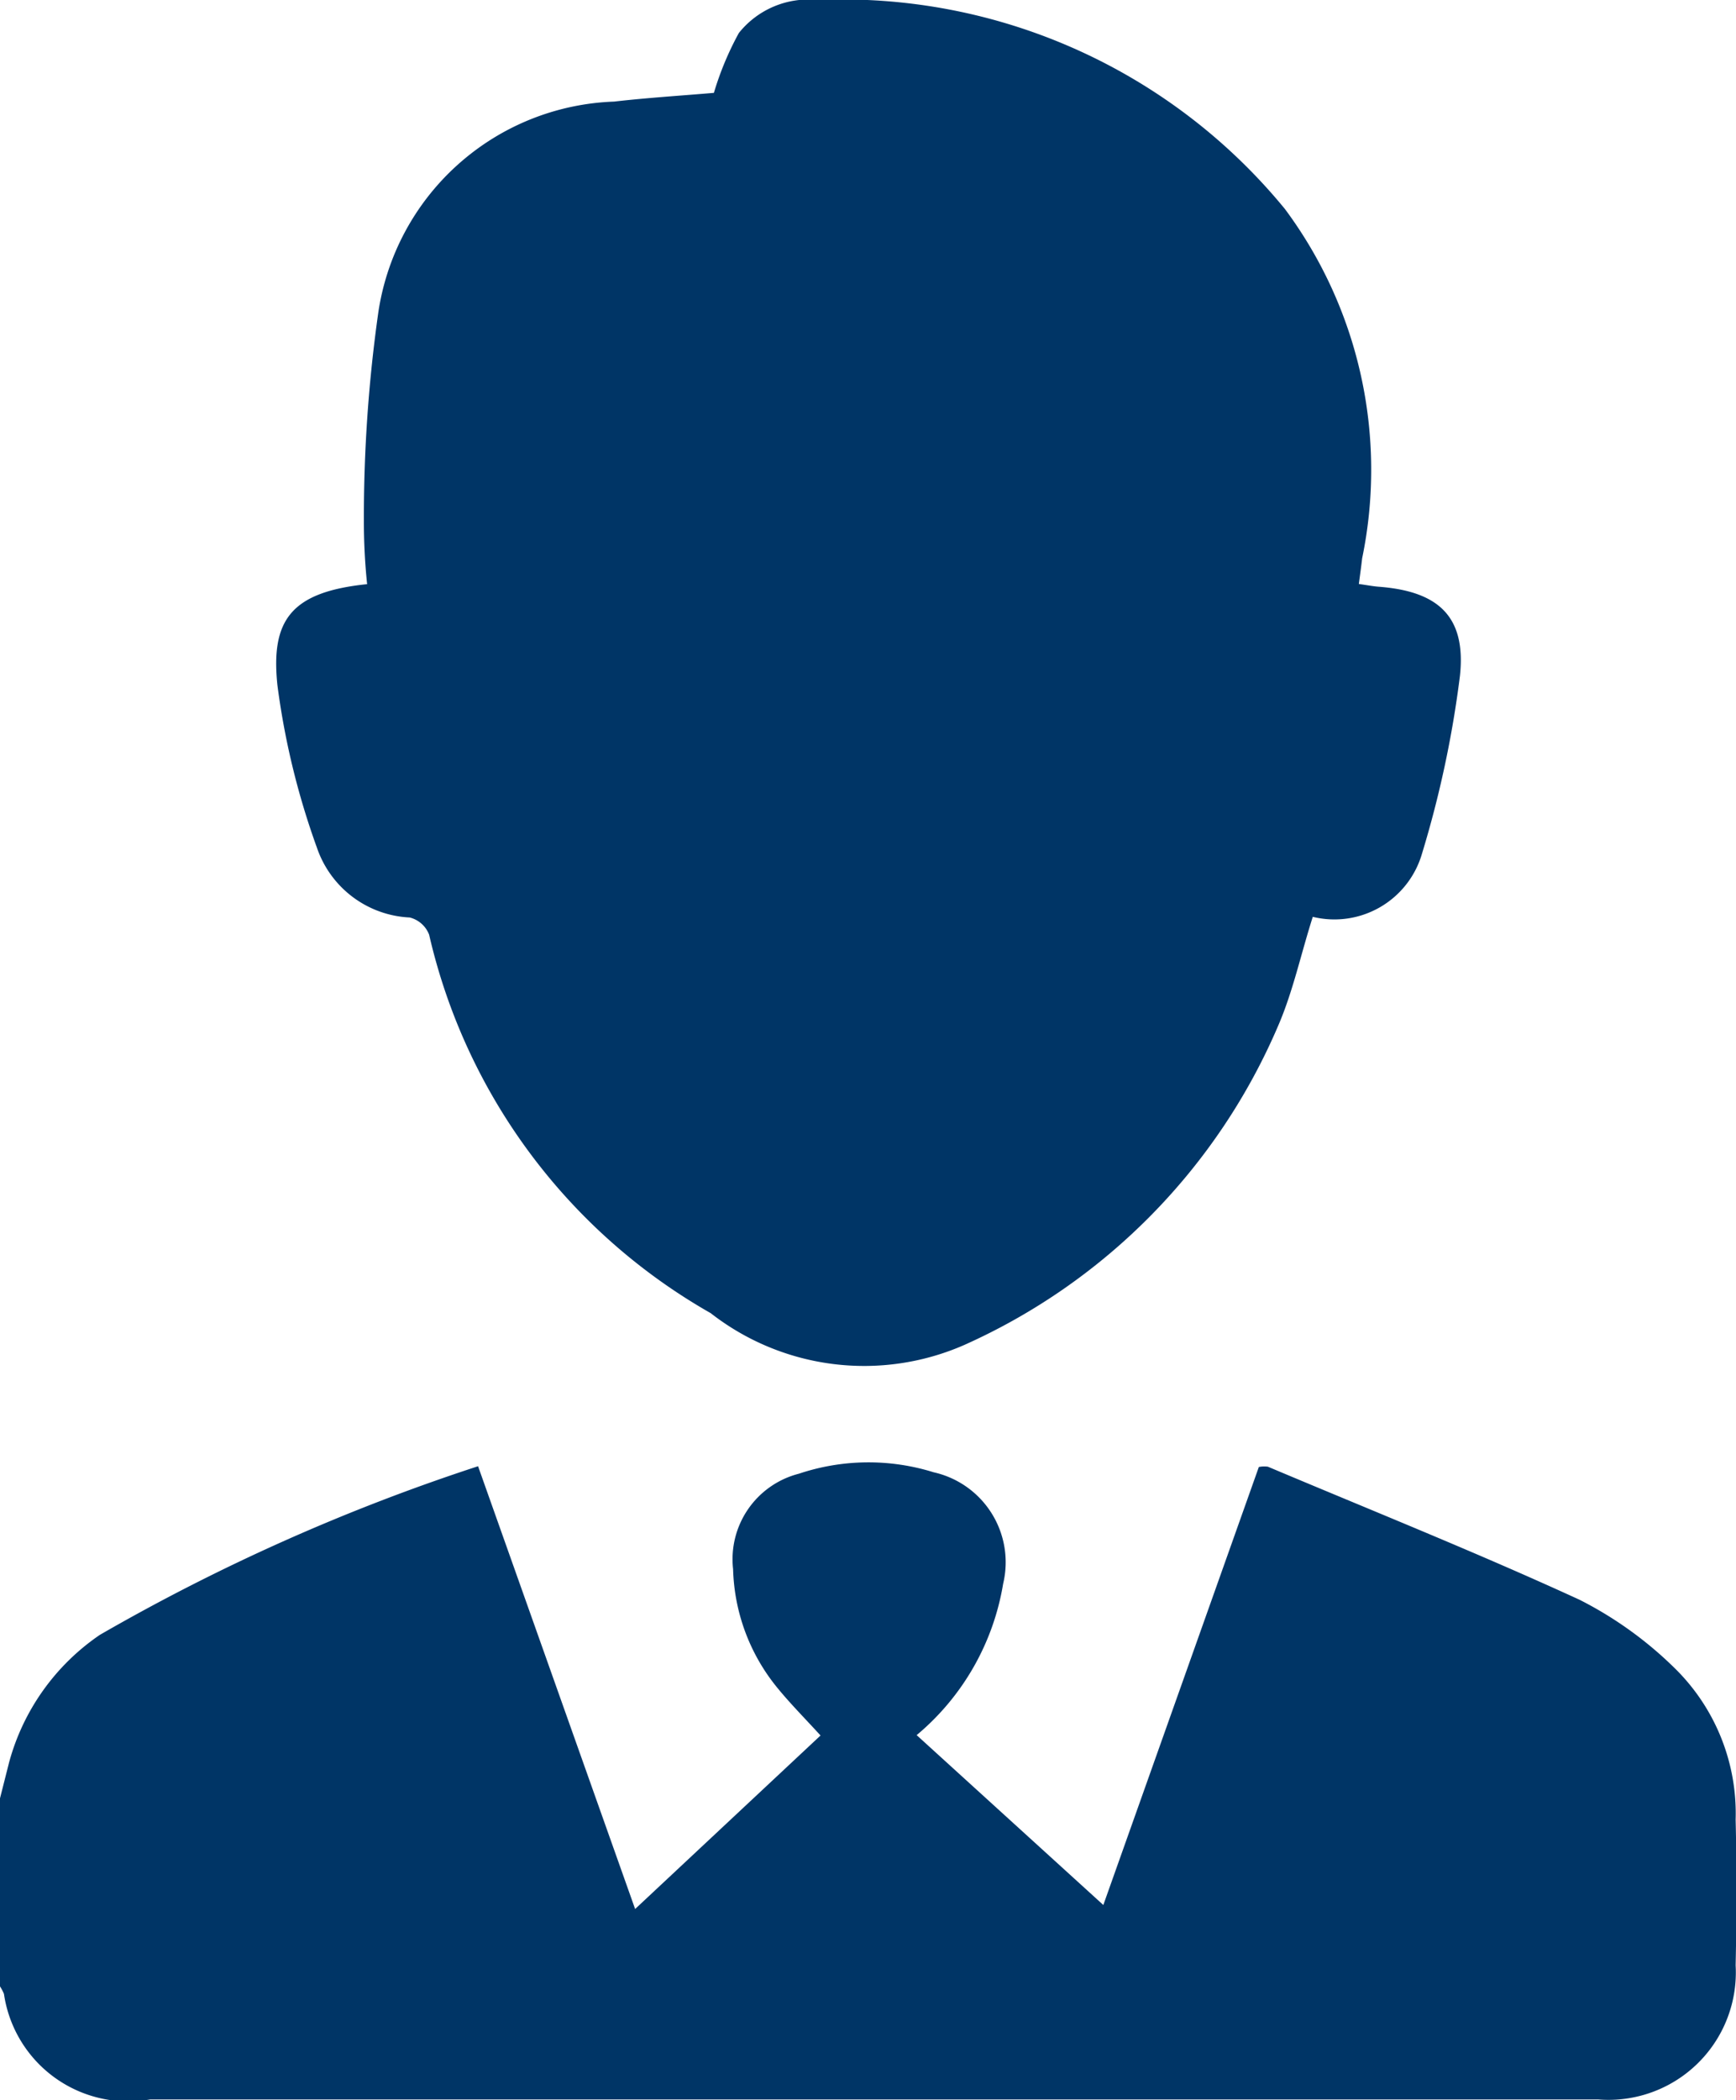
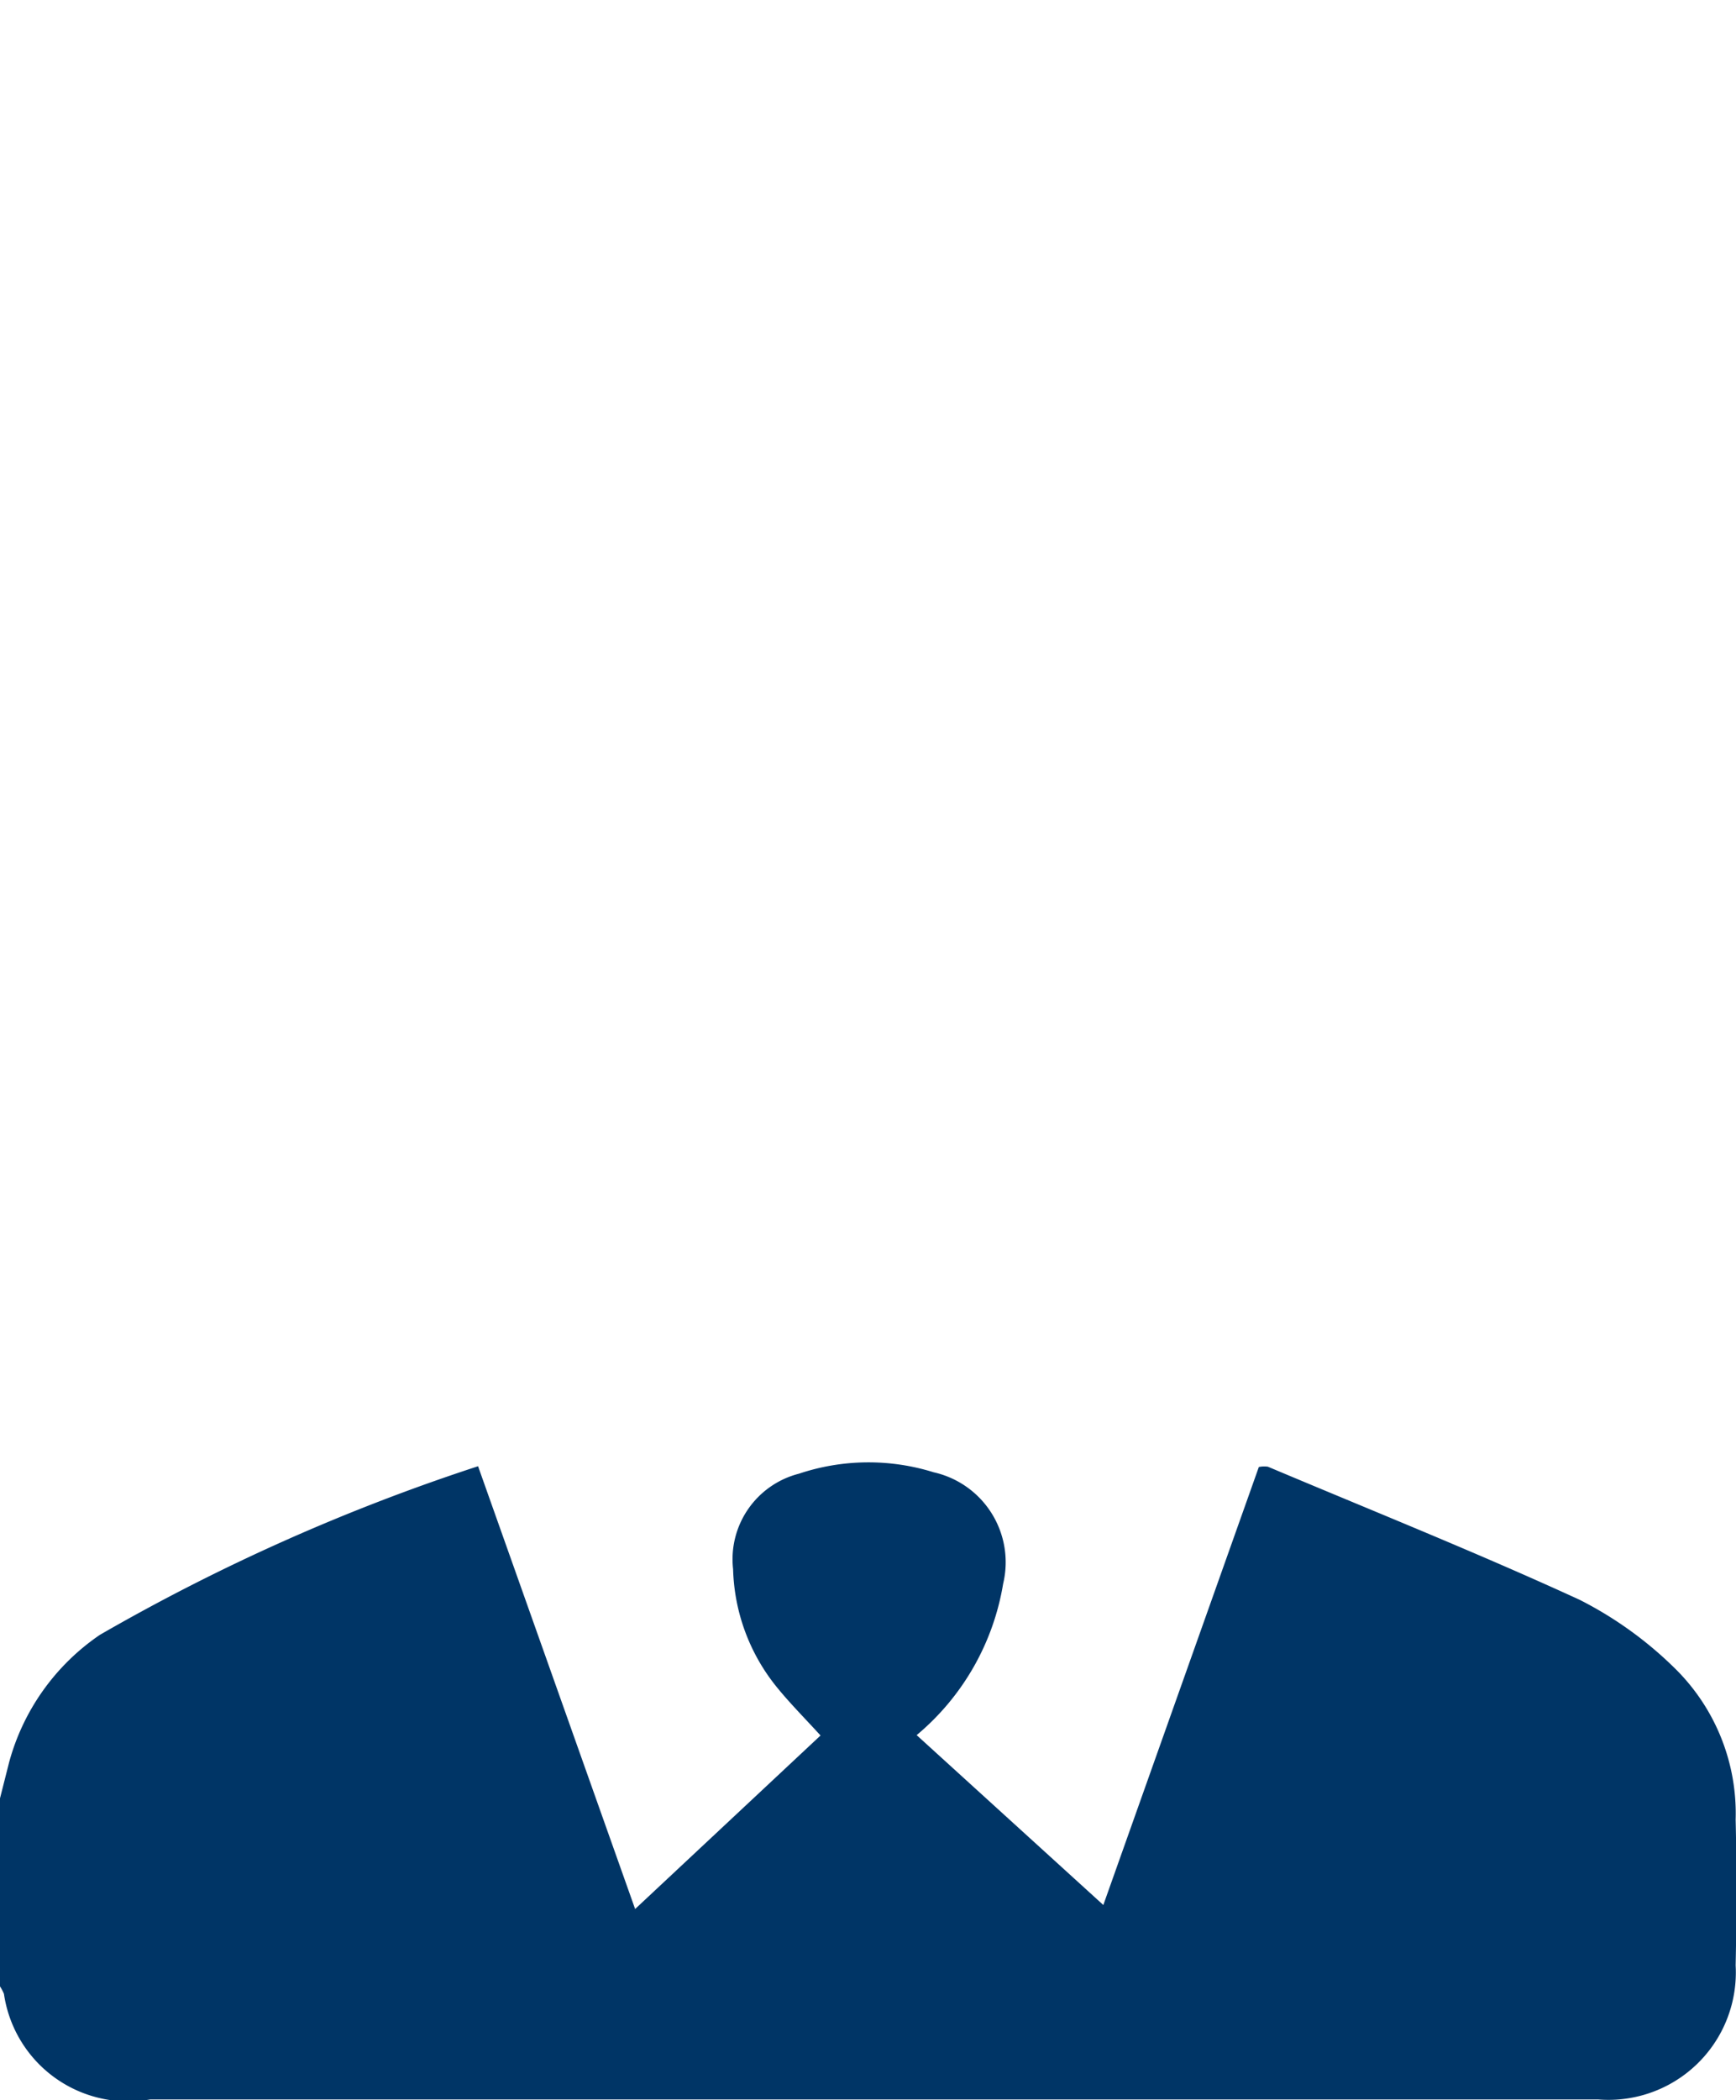
<svg xmlns="http://www.w3.org/2000/svg" width="29.025" height="35.099" viewBox="0 0 29.025 35.099">
  <g id="Group_225" data-name="Group 225" transform="translate(0.001)">
    <path id="Path_192" data-name="Path 192" d="M42,554.9l.152-.6a3.771,3.771,0,0,1,1.518-2.132,33.445,33.445,0,0,1,6.323-2.818l2.626,7.4,3.1-2.9c-.274-.3-.532-.558-.757-.84a3.264,3.264,0,0,1-.705-1.94,1.475,1.475,0,0,1,1.1-1.595,3.662,3.662,0,0,1,2.253-.024,1.541,1.541,0,0,1,1.162,1.863,4.183,4.183,0,0,1-1.446,2.53l3.121,2.839,2.6-7.32a.428.428,0,0,1,.152-.005c1.741.734,3.5,1.438,5.213,2.225a6.36,6.36,0,0,1,1.579,1.133,3.4,3.4,0,0,1,1.028,2.54c.019.812.017,1.624,0,2.436a2.129,2.129,0,0,1-2.294,2.241H44.51a2.1,2.1,0,0,1-2.444-1.765.839.839,0,0,0-.066-.125Z" transform="translate(-42.001 -524.845)" fill="#003566" />
-     <path id="Path_193" data-name="Path 193" d="M108.433,303.1c.149.021.24.039.332.046,1,.075,1.466.5,1.358,1.493a17.7,17.7,0,0,1-.634,2.968,1.525,1.525,0,0,1-1.826,1.056c-.2.628-.329,1.236-.57,1.8a10.264,10.264,0,0,1-5.256,5.355,4.171,4.171,0,0,1-4.24-.531,9.8,9.8,0,0,1-4.708-6.325.47.47,0,0,0-.324-.288,1.725,1.725,0,0,1-1.553-1.169,12.809,12.809,0,0,1-.66-2.715c-.112-1.082.222-1.556,1.5-1.687a10.136,10.136,0,0,1-.054-1.069,24.393,24.393,0,0,1,.239-3.457,4.134,4.134,0,0,1,3.943-3.539c.566-.065,1.136-.1,1.67-.146a5.107,5.107,0,0,1,.417-1,1.488,1.488,0,0,1,1.317-.552,9.565,9.565,0,0,1,7.814,3.494,7.306,7.306,0,0,1,1.29,5.839C108.474,302.8,108.457,302.921,108.433,303.1Z" transform="translate(-85.715 -293.34)" fill="#003566" />
  </g>
</svg>